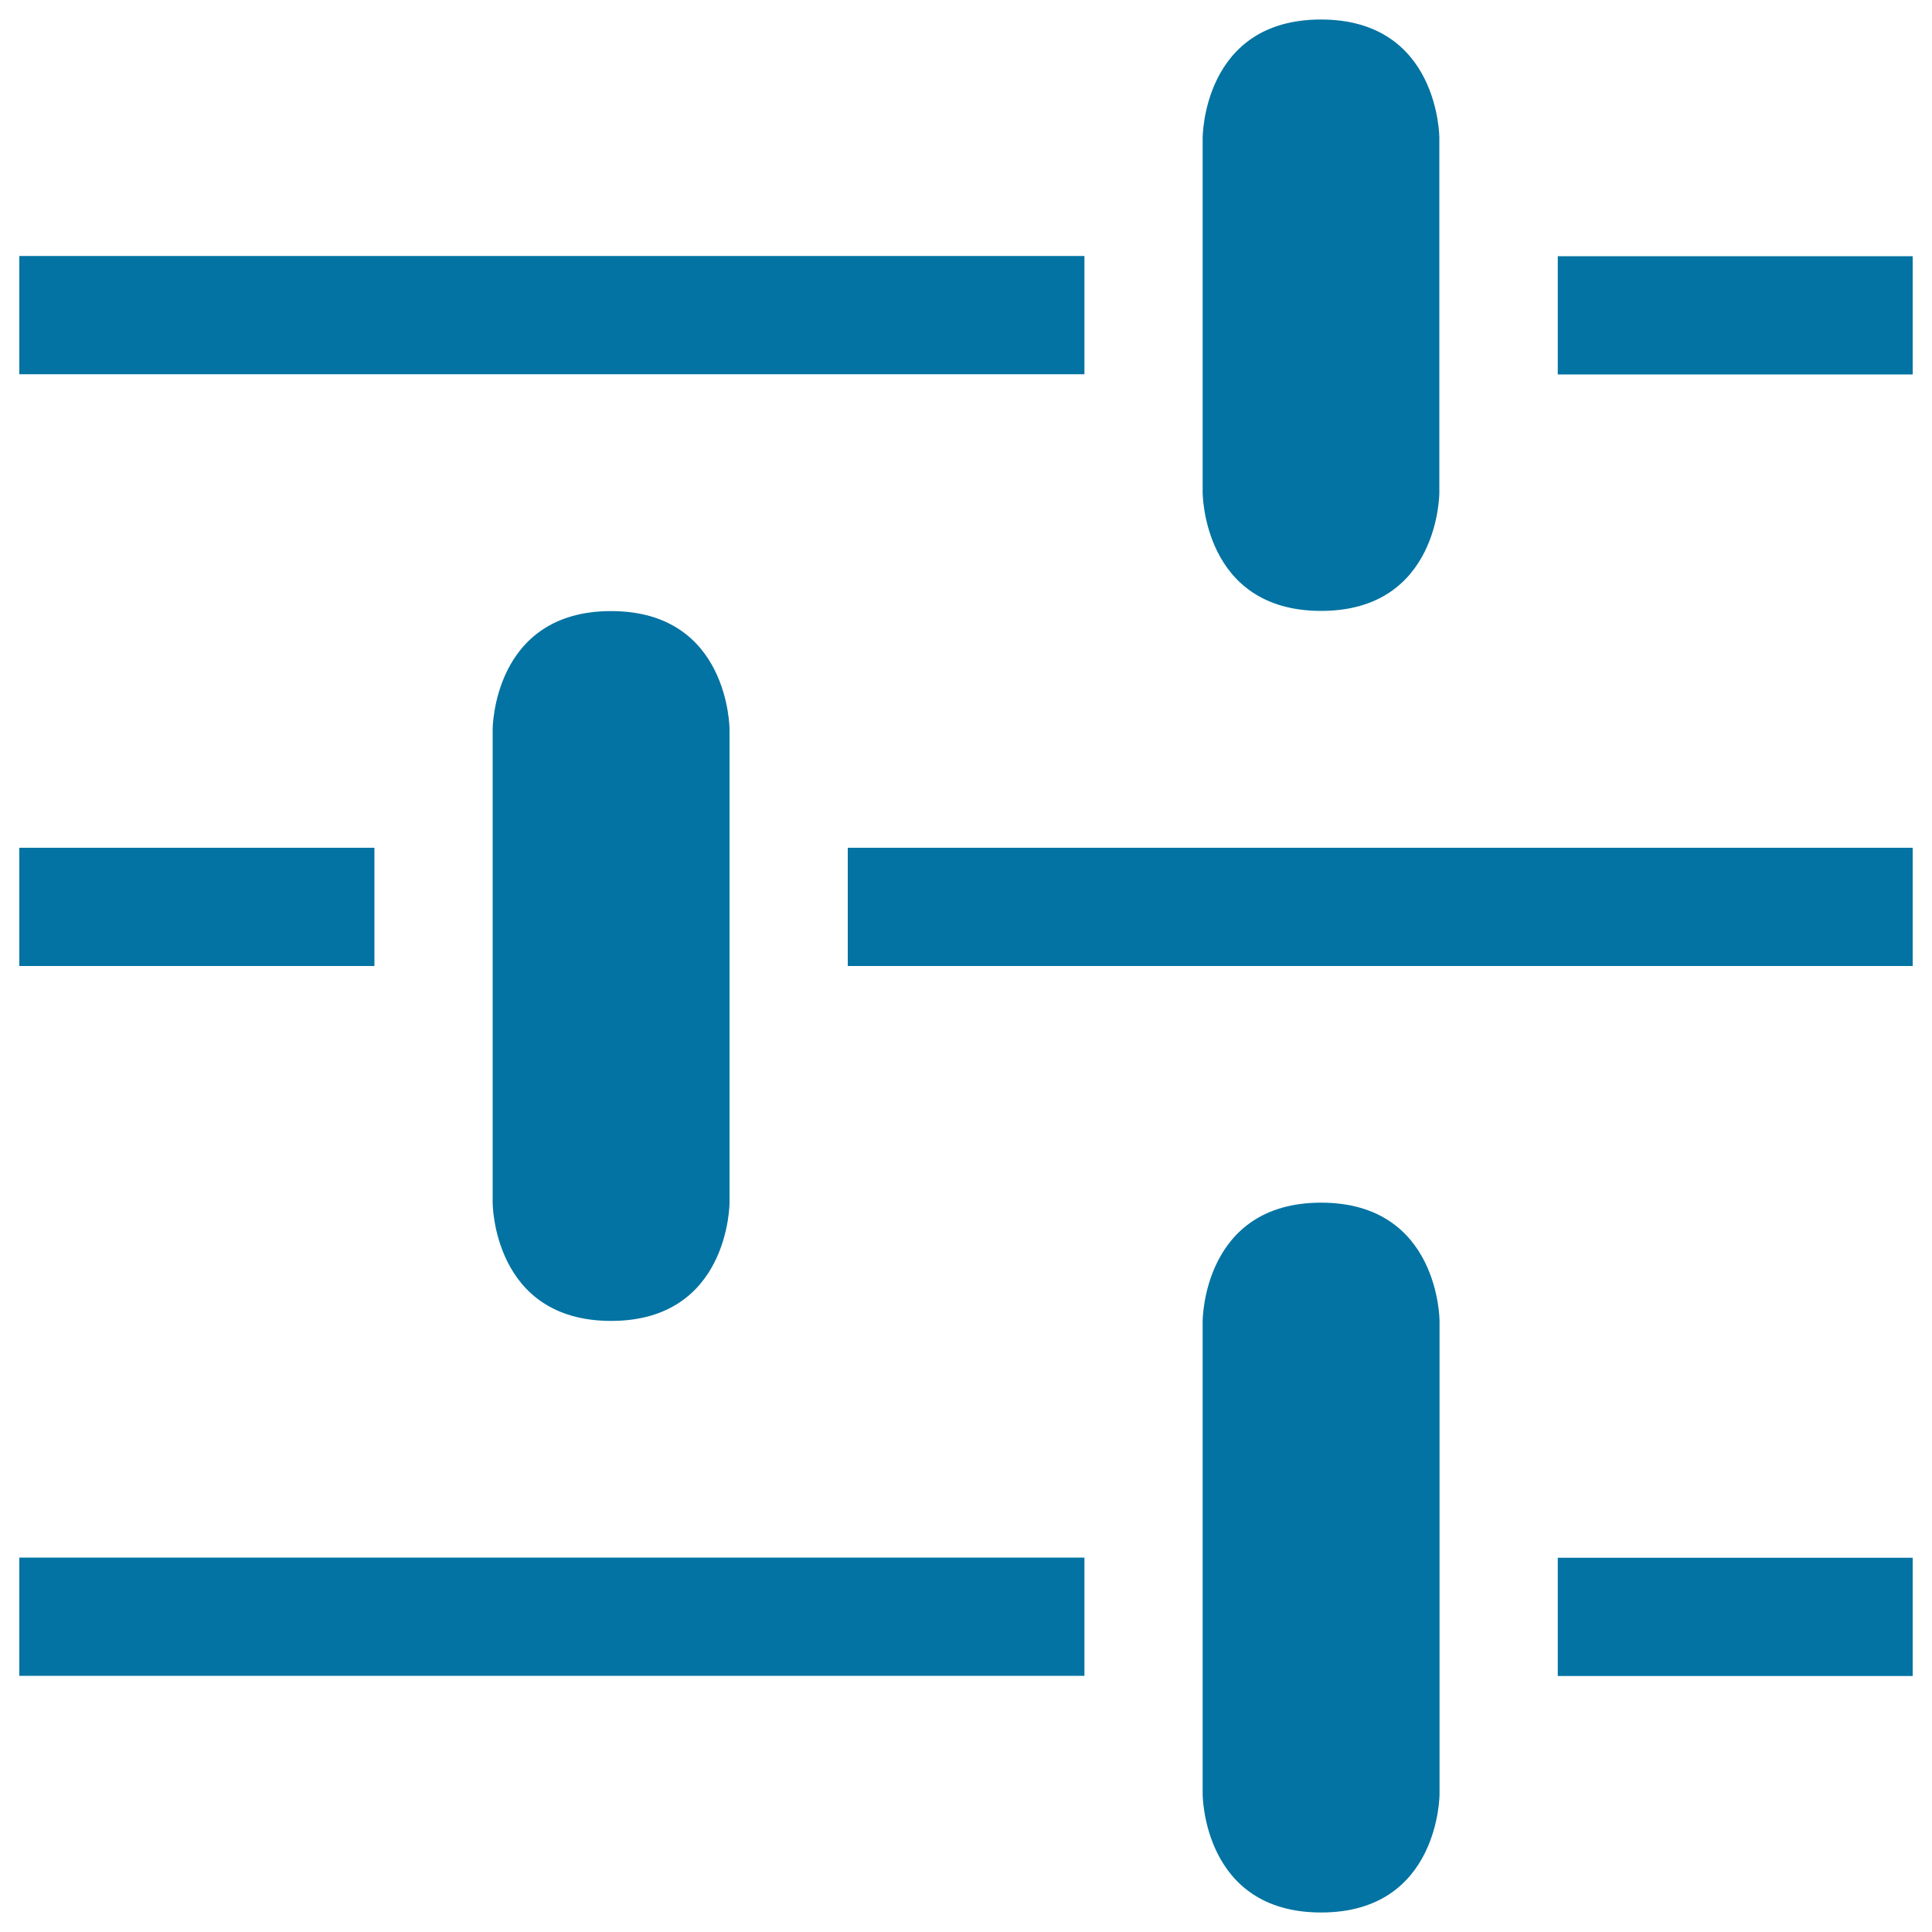
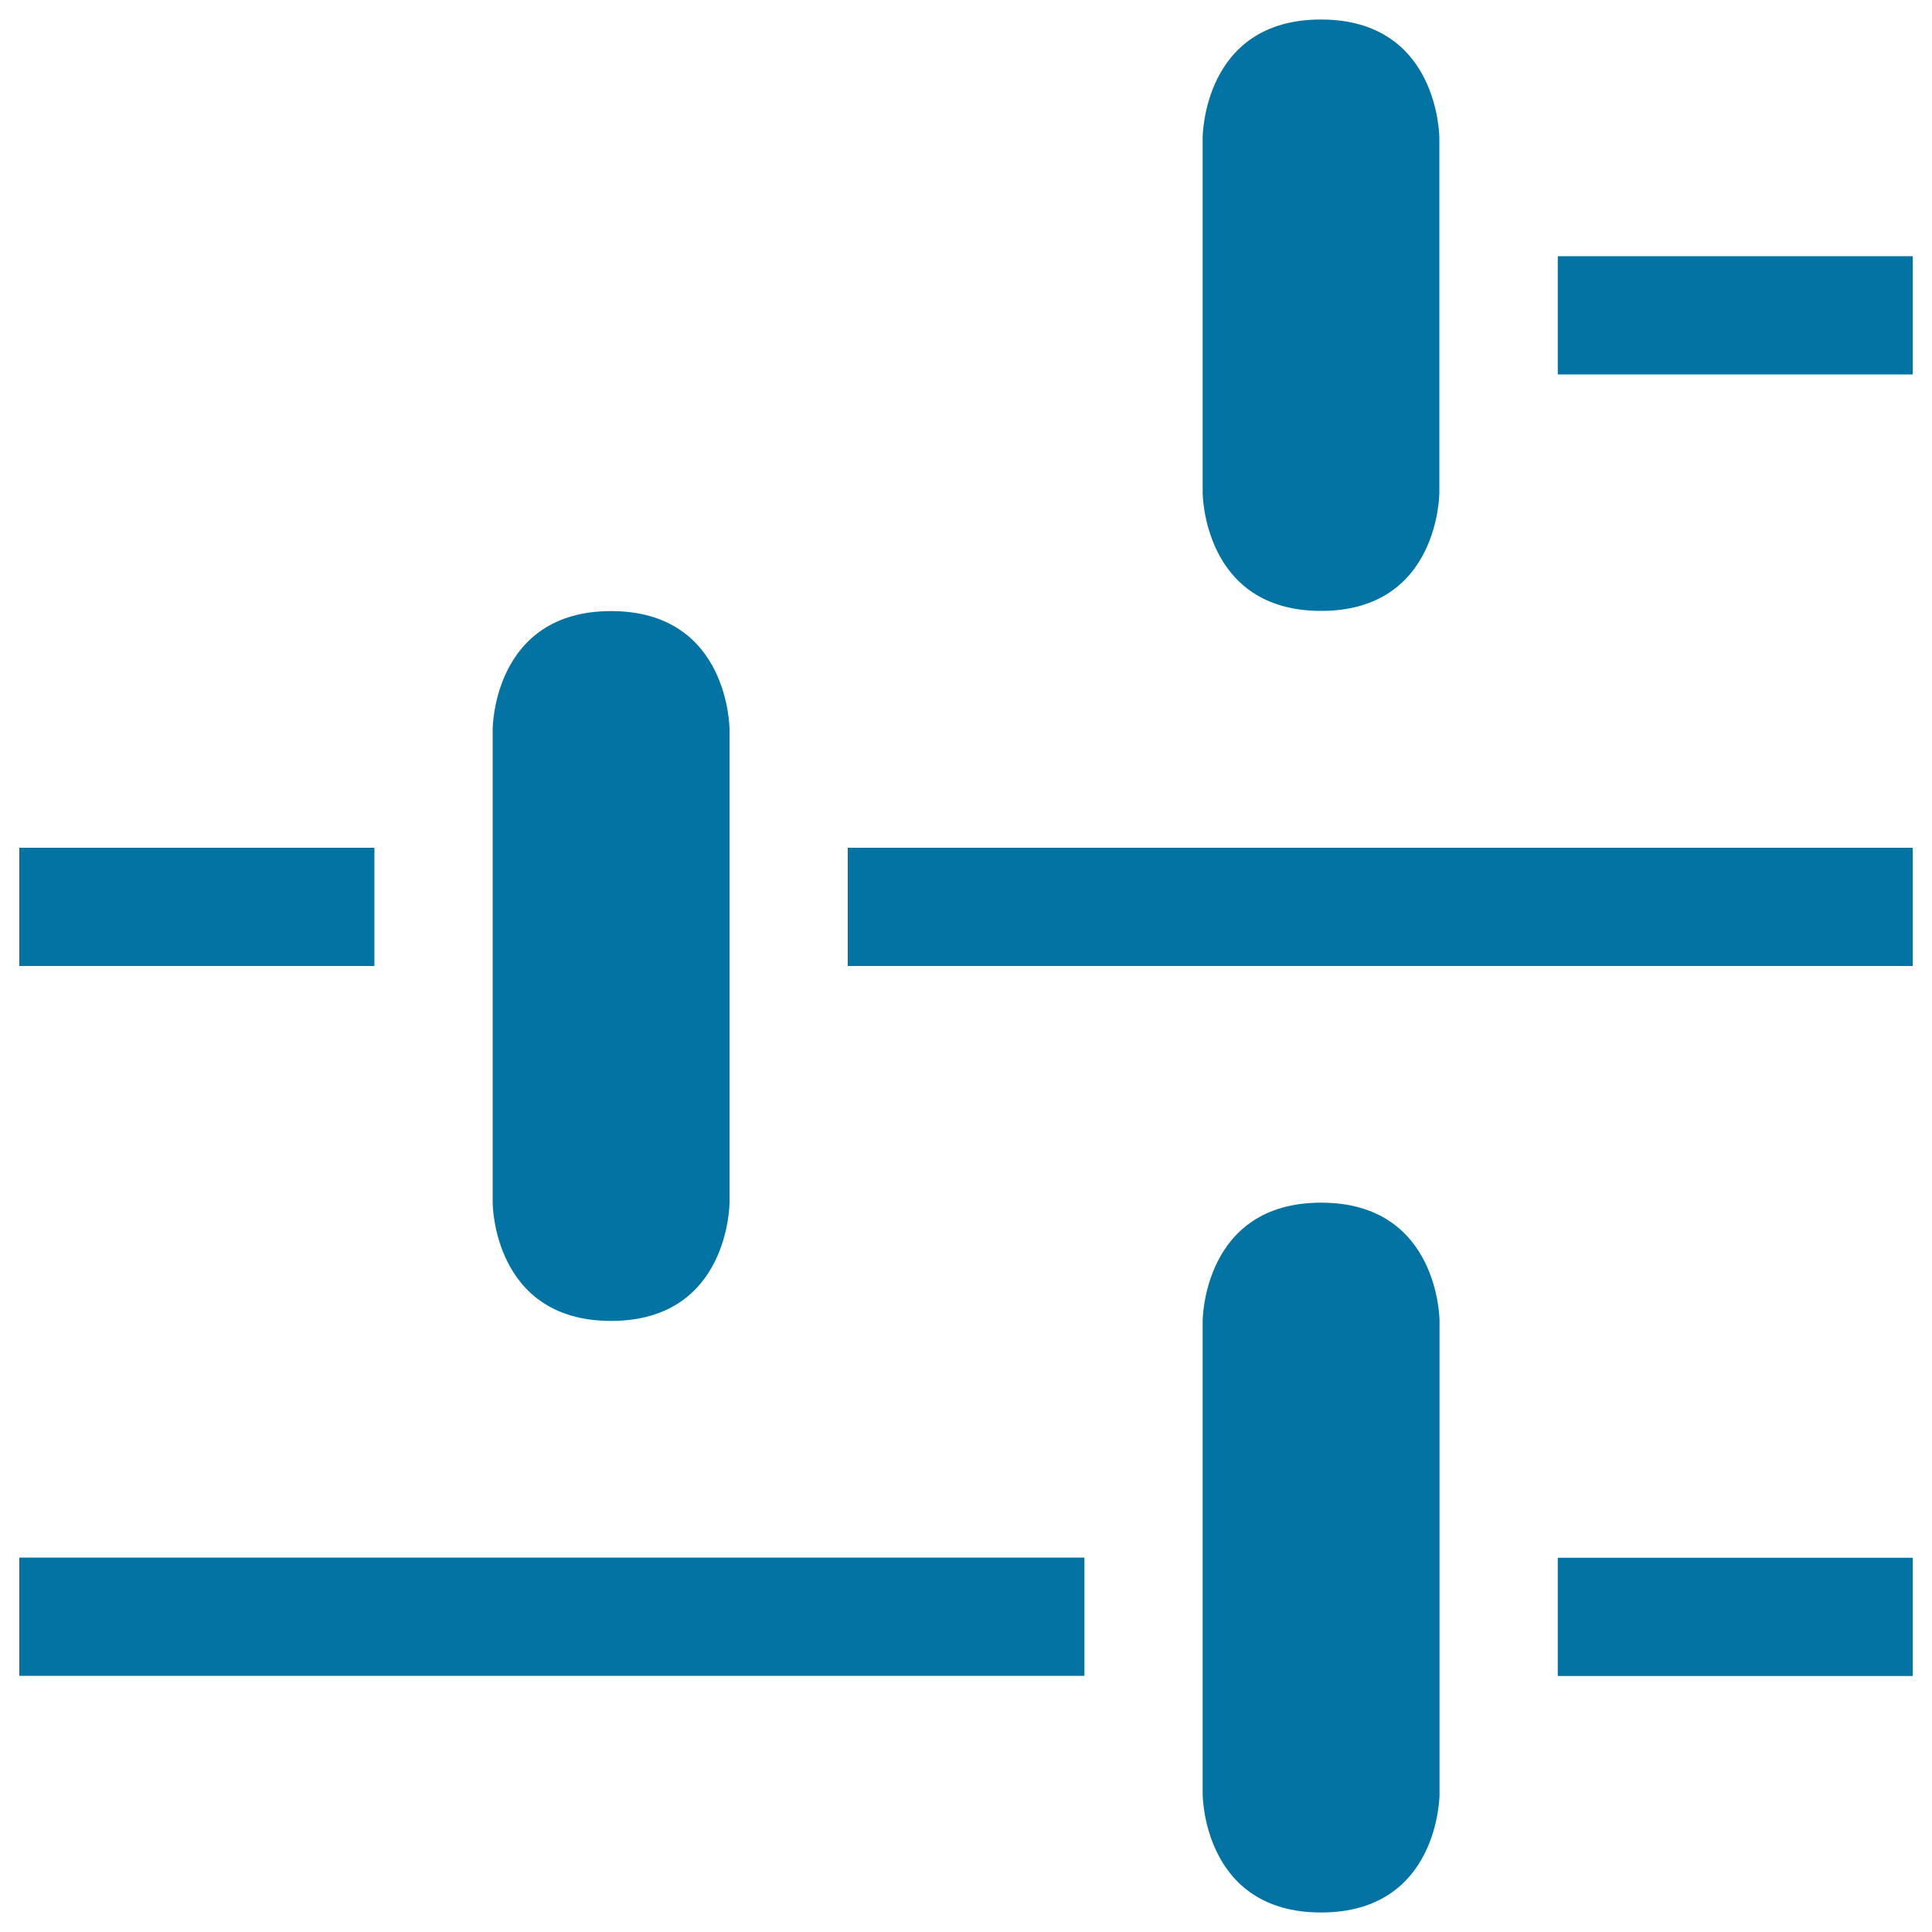
<svg xmlns="http://www.w3.org/2000/svg" viewBox="0 0 1000 1000" style="fill:#0273a2">
  <title>Load Balancer SVG icon</title>
-   <path d="M255,377.5v245c0,0,0,61.2,61.3,61.2c61.3,0,61.3-61.2,61.3-61.2v-245c0,0,0-61.2-61.3-61.2C255,316.3,255,377.5,255,377.5z M622.5,683.7v245c0,0,0,61.2,61.3,61.2s61.3-61.2,61.3-61.2v-245c0,0,0-61.2-61.3-61.2S622.5,683.7,622.5,683.7z M622.5,71.3V255c0,0,0,61.2,61.3,61.2S745,255,745,255V71.3c0,0,0-61.2-61.3-61.2S622.5,71.3,622.5,71.3z M561.3,132.5H10v61.2h551.3V132.5z M990,193.8v-61.2H806.3v61.2H990z M193.8,438.8H10V500h183.8V438.8z M990,500v-61.2H438.8V500H990z M561.3,806.2H10v61.2h551.3V806.2z M990,867.5v-61.2H806.3v61.2H990z" />
+   <path d="M255,377.5v245c0,0,0,61.2,61.3,61.2c61.3,0,61.3-61.2,61.3-61.2v-245c0,0,0-61.2-61.3-61.2C255,316.3,255,377.5,255,377.5z M622.5,683.7v245c0,0,0,61.2,61.3,61.2s61.3-61.2,61.3-61.2v-245c0,0,0-61.2-61.3-61.2S622.5,683.7,622.5,683.7z M622.5,71.3V255c0,0,0,61.2,61.3,61.2S745,255,745,255V71.3c0,0,0-61.2-61.3-61.2S622.5,71.3,622.5,71.3z M561.3,132.5H10v61.2V132.5z M990,193.8v-61.2H806.3v61.2H990z M193.8,438.8H10V500h183.8V438.8z M990,500v-61.2H438.8V500H990z M561.3,806.2H10v61.2h551.3V806.2z M990,867.5v-61.2H806.3v61.2H990z" />
</svg>